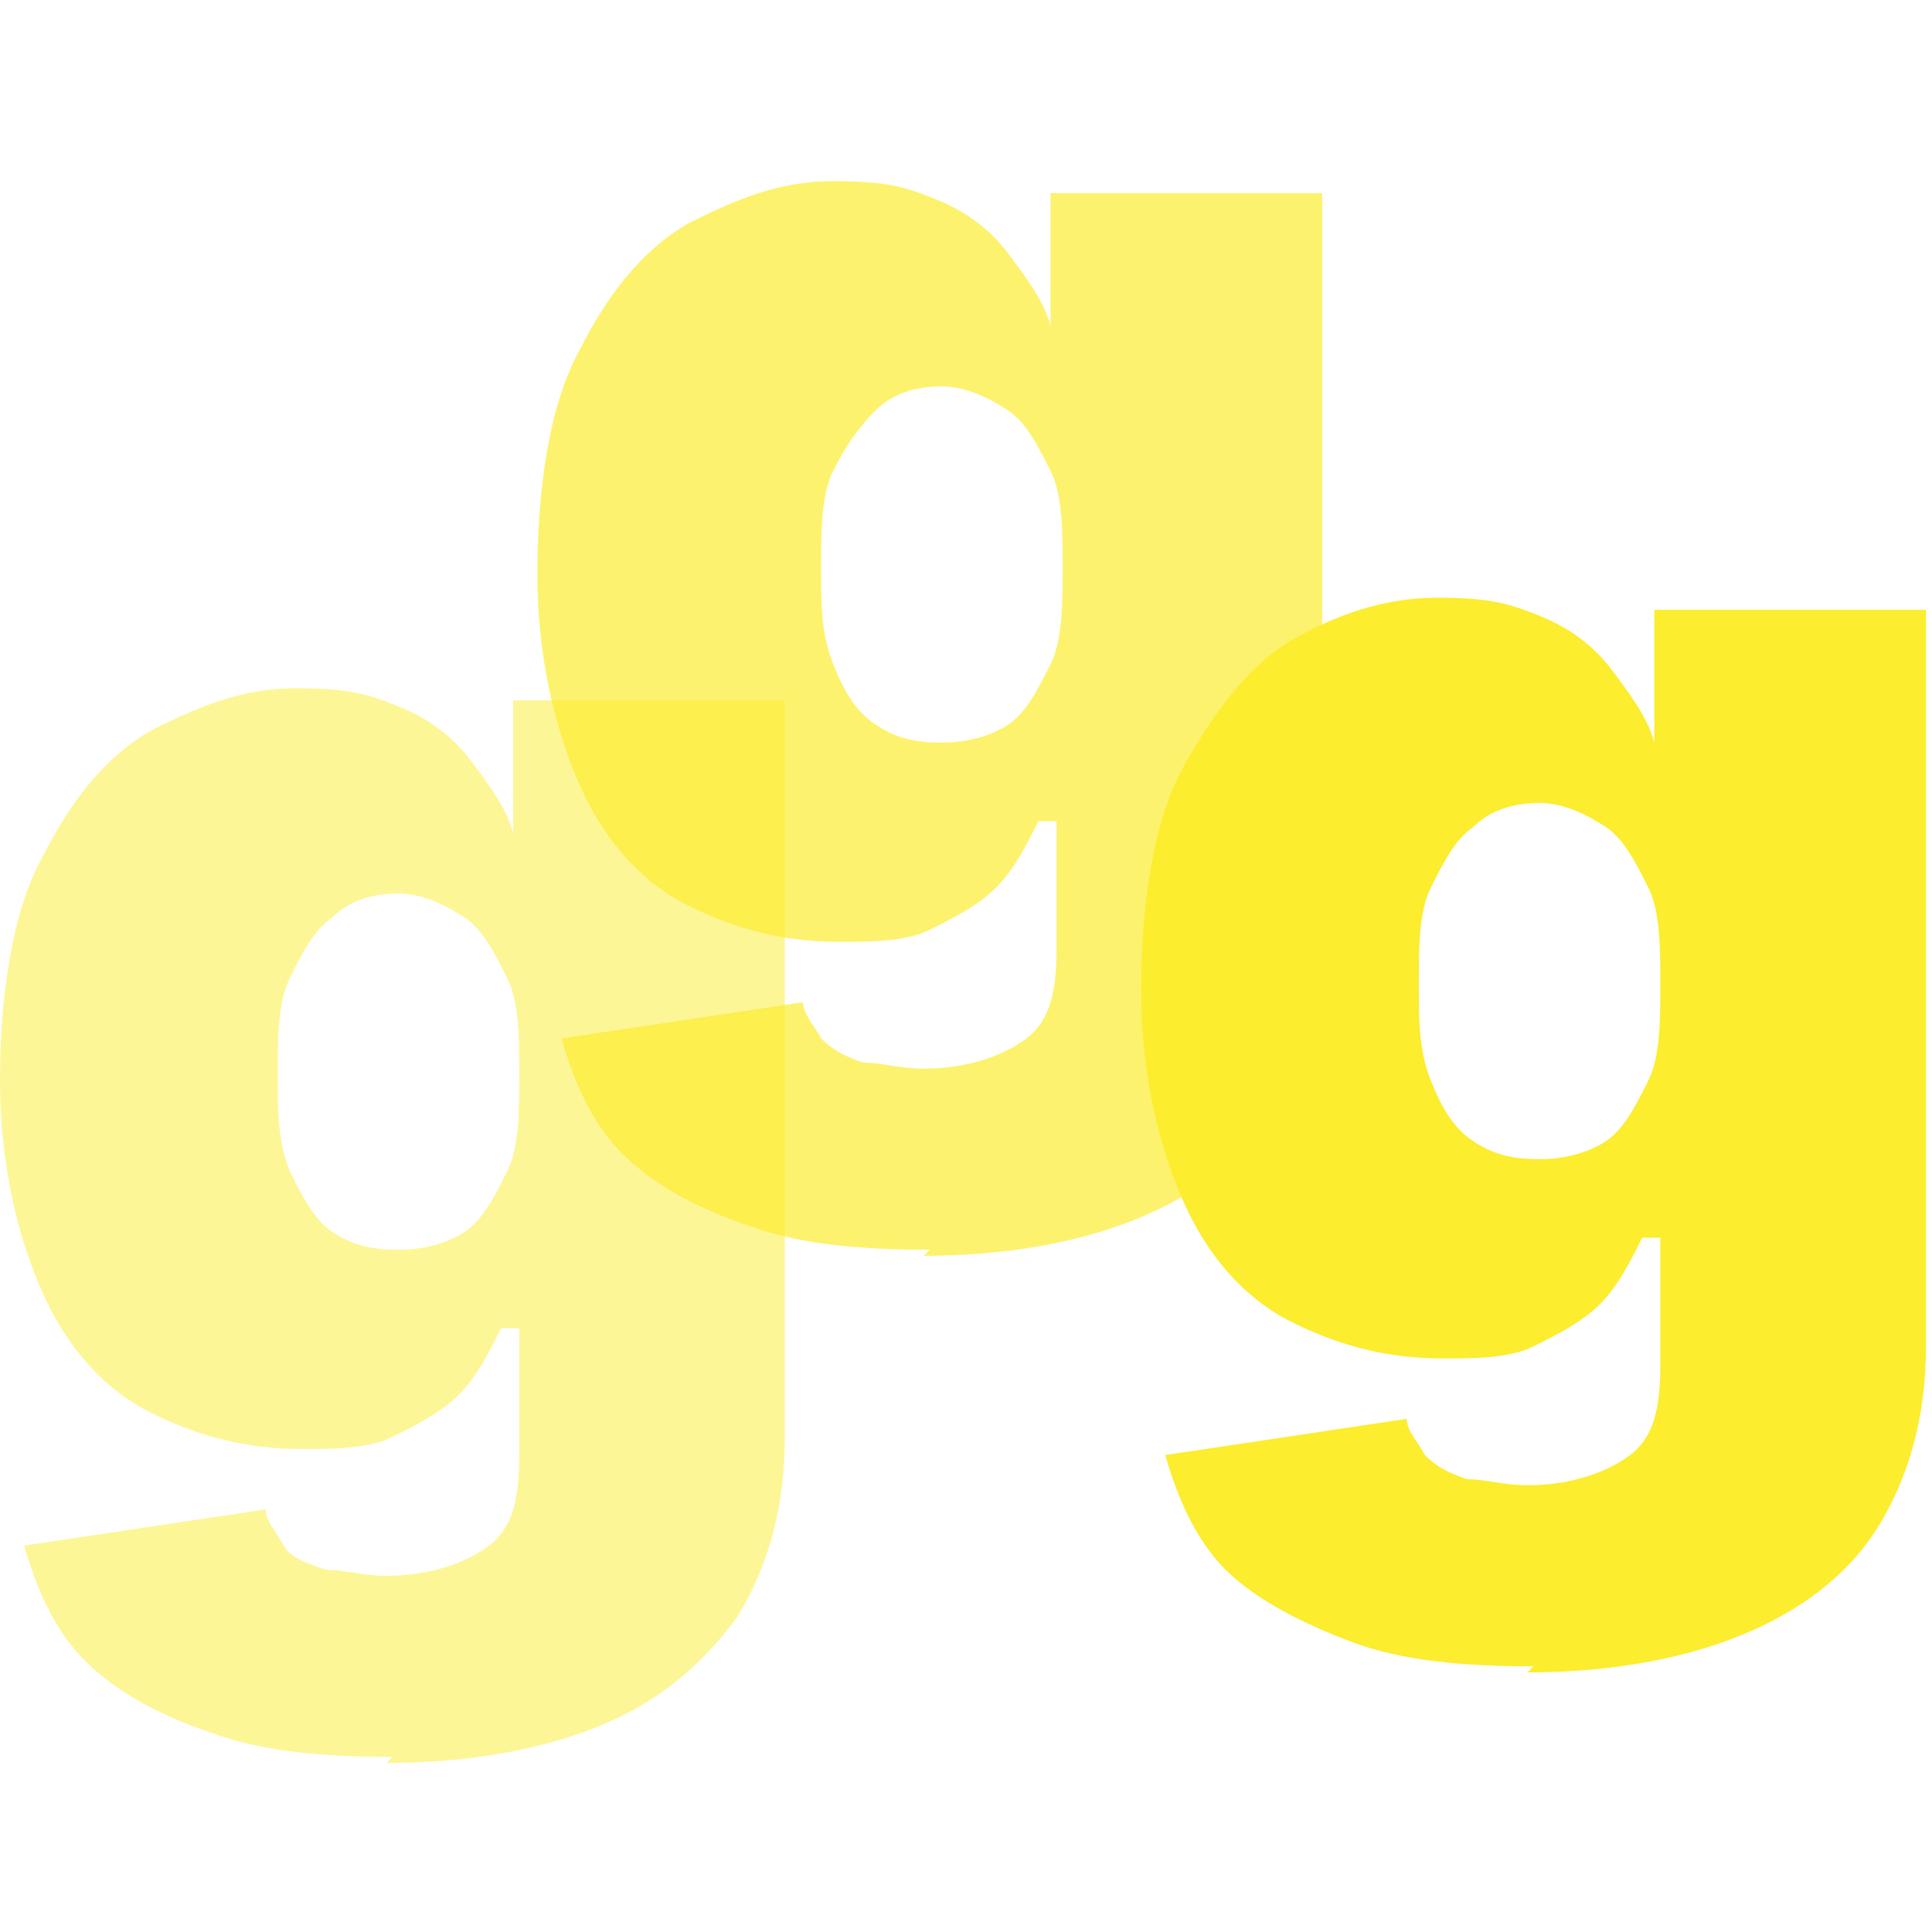
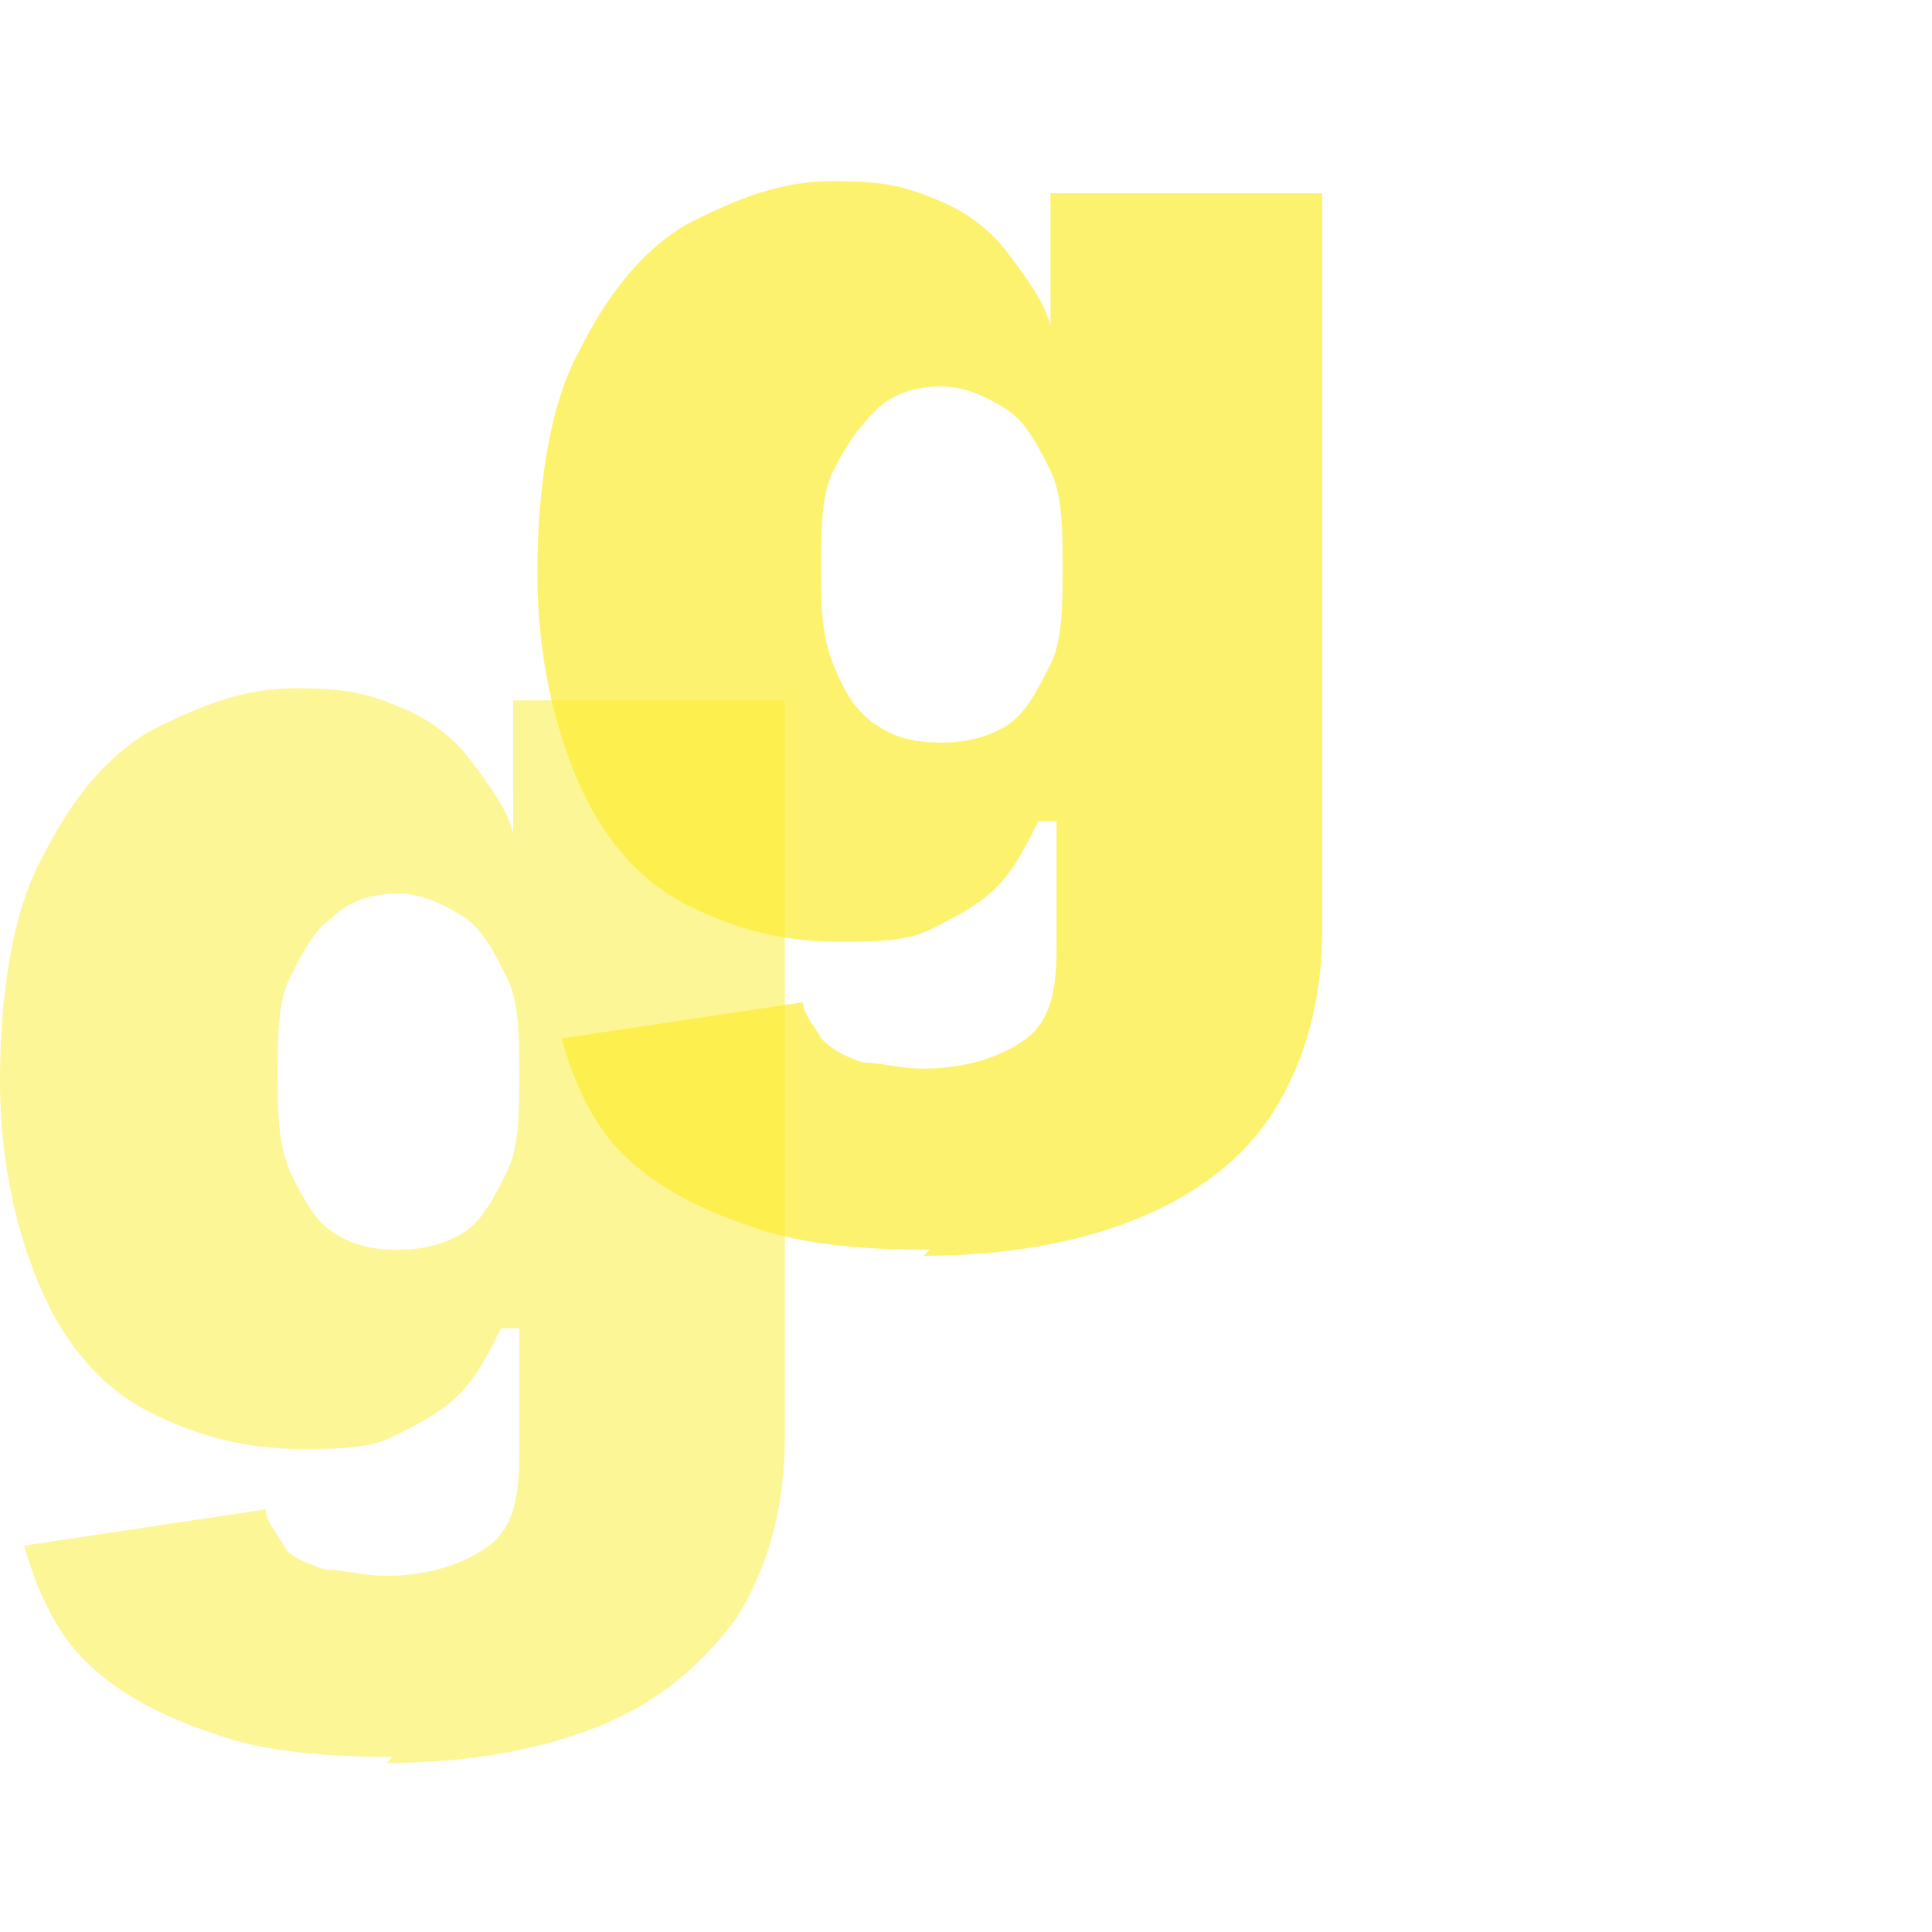
<svg xmlns="http://www.w3.org/2000/svg" id="Layer_1" version="1.1" viewBox="0 0 32 32">
  <defs>
    <style>
      .st0 {
        fill: #fced2f;
      }

      .st1, .st2, .st3 {
        isolation: isolate;
      }

      .st2 {
        opacity: .7;
      }

      .st3 {
        opacity: .5;
      }
    </style>
  </defs>
  <g class="st3">
    <path class="st0" d="M6.5,29.1c-1.2,0-2.2-.1-3-.4-.9-.3-1.6-.7-2.1-1.2-.5-.5-.8-1.2-1-1.9l4-.6c0,.2.2.4.3.6s.4.3.7.4c.3,0,.6.1,1,.1.7,0,1.3-.2,1.7-.5.4-.3.5-.8.5-1.5v-2.1h-.3c-.2.4-.4.8-.7,1.1-.3.3-.7.5-1.1.7-.4.2-1,.2-1.5.2-.9,0-1.7-.2-2.5-.6-.8-.4-1.4-1.1-1.8-2s-.7-2.1-.7-3.5.2-2.8.7-3.7c.5-1,1.1-1.7,1.8-2.1.8-.4,1.5-.7,2.4-.7s1.2.1,1.7.3.9.5,1.2.9c.3.4.6.8.7,1.2h0v-2.2h4.5v12.2c0,1.2-.3,2.2-.8,3-.6.8-1.3,1.4-2.3,1.8-1,.4-2.2.6-3.5.6ZM6.6,20.7c.4,0,.8-.1,1.1-.3.3-.2.5-.6.7-1,.2-.4.2-1,.2-1.6s0-1.2-.2-1.6c-.2-.4-.4-.8-.7-1-.3-.2-.7-.4-1.1-.4s-.8.1-1.1.4c-.3.2-.5.6-.7,1-.2.4-.2,1-.2,1.6s0,1.1.2,1.6c.2.4.4.8.7,1,.3.2.6.3,1.1.3Z" />
  </g>
  <g class="st2">
    <path class="st0" d="M15.4,20.7c-1.2,0-2.2-.1-3-.4-.9-.3-1.6-.7-2.1-1.2-.5-.5-.8-1.2-1-1.9l4-.6c0,.2.2.4.3.6.2.2.4.3.7.4.3,0,.6.1,1,.1.7,0,1.3-.2,1.7-.5s.5-.8.5-1.5v-2.1h-.3c-.2.4-.4.8-.7,1.1-.3.3-.7.5-1.1.7s-1,.2-1.5.2c-.9,0-1.7-.2-2.5-.6-.8-.4-1.4-1.1-1.8-2s-.7-2.1-.7-3.5.2-2.8.7-3.7c.5-1,1.1-1.7,1.8-2.1.8-.4,1.5-.7,2.4-.7s1.2.1,1.7.3c.5.2.9.5,1.2.9.3.4.6.8.7,1.2h0v-2.2h4.5v12.2c0,1.2-.3,2.2-.8,3s-1.3,1.4-2.3,1.8c-1,.4-2.2.6-3.5.6ZM15.6,12.3c.4,0,.8-.1,1.1-.3.3-.2.5-.6.7-1,.2-.4.2-1,.2-1.6s0-1.2-.2-1.6-.4-.8-.7-1c-.3-.2-.7-.4-1.1-.4s-.8.1-1.1.4-.5.6-.7,1-.2,1-.2,1.6,0,1.1.2,1.6.4.8.7,1c.3.2.6.3,1.1.3Z" />
  </g>
  <g class="st1">
-     <path class="st0" d="M25.4,27.6c-1.2,0-2.2-.1-3-.4s-1.6-.7-2.1-1.2c-.5-.5-.8-1.2-1-1.9l4-.6c0,.2.2.4.3.6.2.2.4.3.7.4.3,0,.6.1,1,.1.7,0,1.3-.2,1.7-.5.4-.3.5-.8.5-1.5v-2.1h-.3c-.2.4-.4.8-.7,1.1-.3.3-.7.5-1.1.7-.4.2-1,.2-1.5.2-.9,0-1.7-.2-2.5-.6-.8-.4-1.4-1.1-1.8-2s-.7-2.1-.7-3.5.2-2.8.7-3.7,1.1-1.7,1.8-2.1,1.5-.7,2.4-.7,1.2.1,1.7.3c.5.2.9.5,1.2.9.3.4.6.8.7,1.2h0v-2.2h4.5v12.2c0,1.2-.3,2.2-.8,3s-1.3,1.4-2.3,1.8c-1,.4-2.2.6-3.5.6ZM25.5,19.2c.4,0,.8-.1,1.1-.3.3-.2.5-.6.7-1,.2-.4.2-1,.2-1.6s0-1.2-.2-1.6c-.2-.4-.4-.8-.7-1-.3-.2-.7-.4-1.1-.4s-.8.1-1.1.4c-.3.2-.5.6-.7,1-.2.4-.2,1-.2,1.6s0,1.1.2,1.6.4.8.7,1c.3.2.6.3,1.1.3Z" />
-   </g>
+     </g>
</svg>